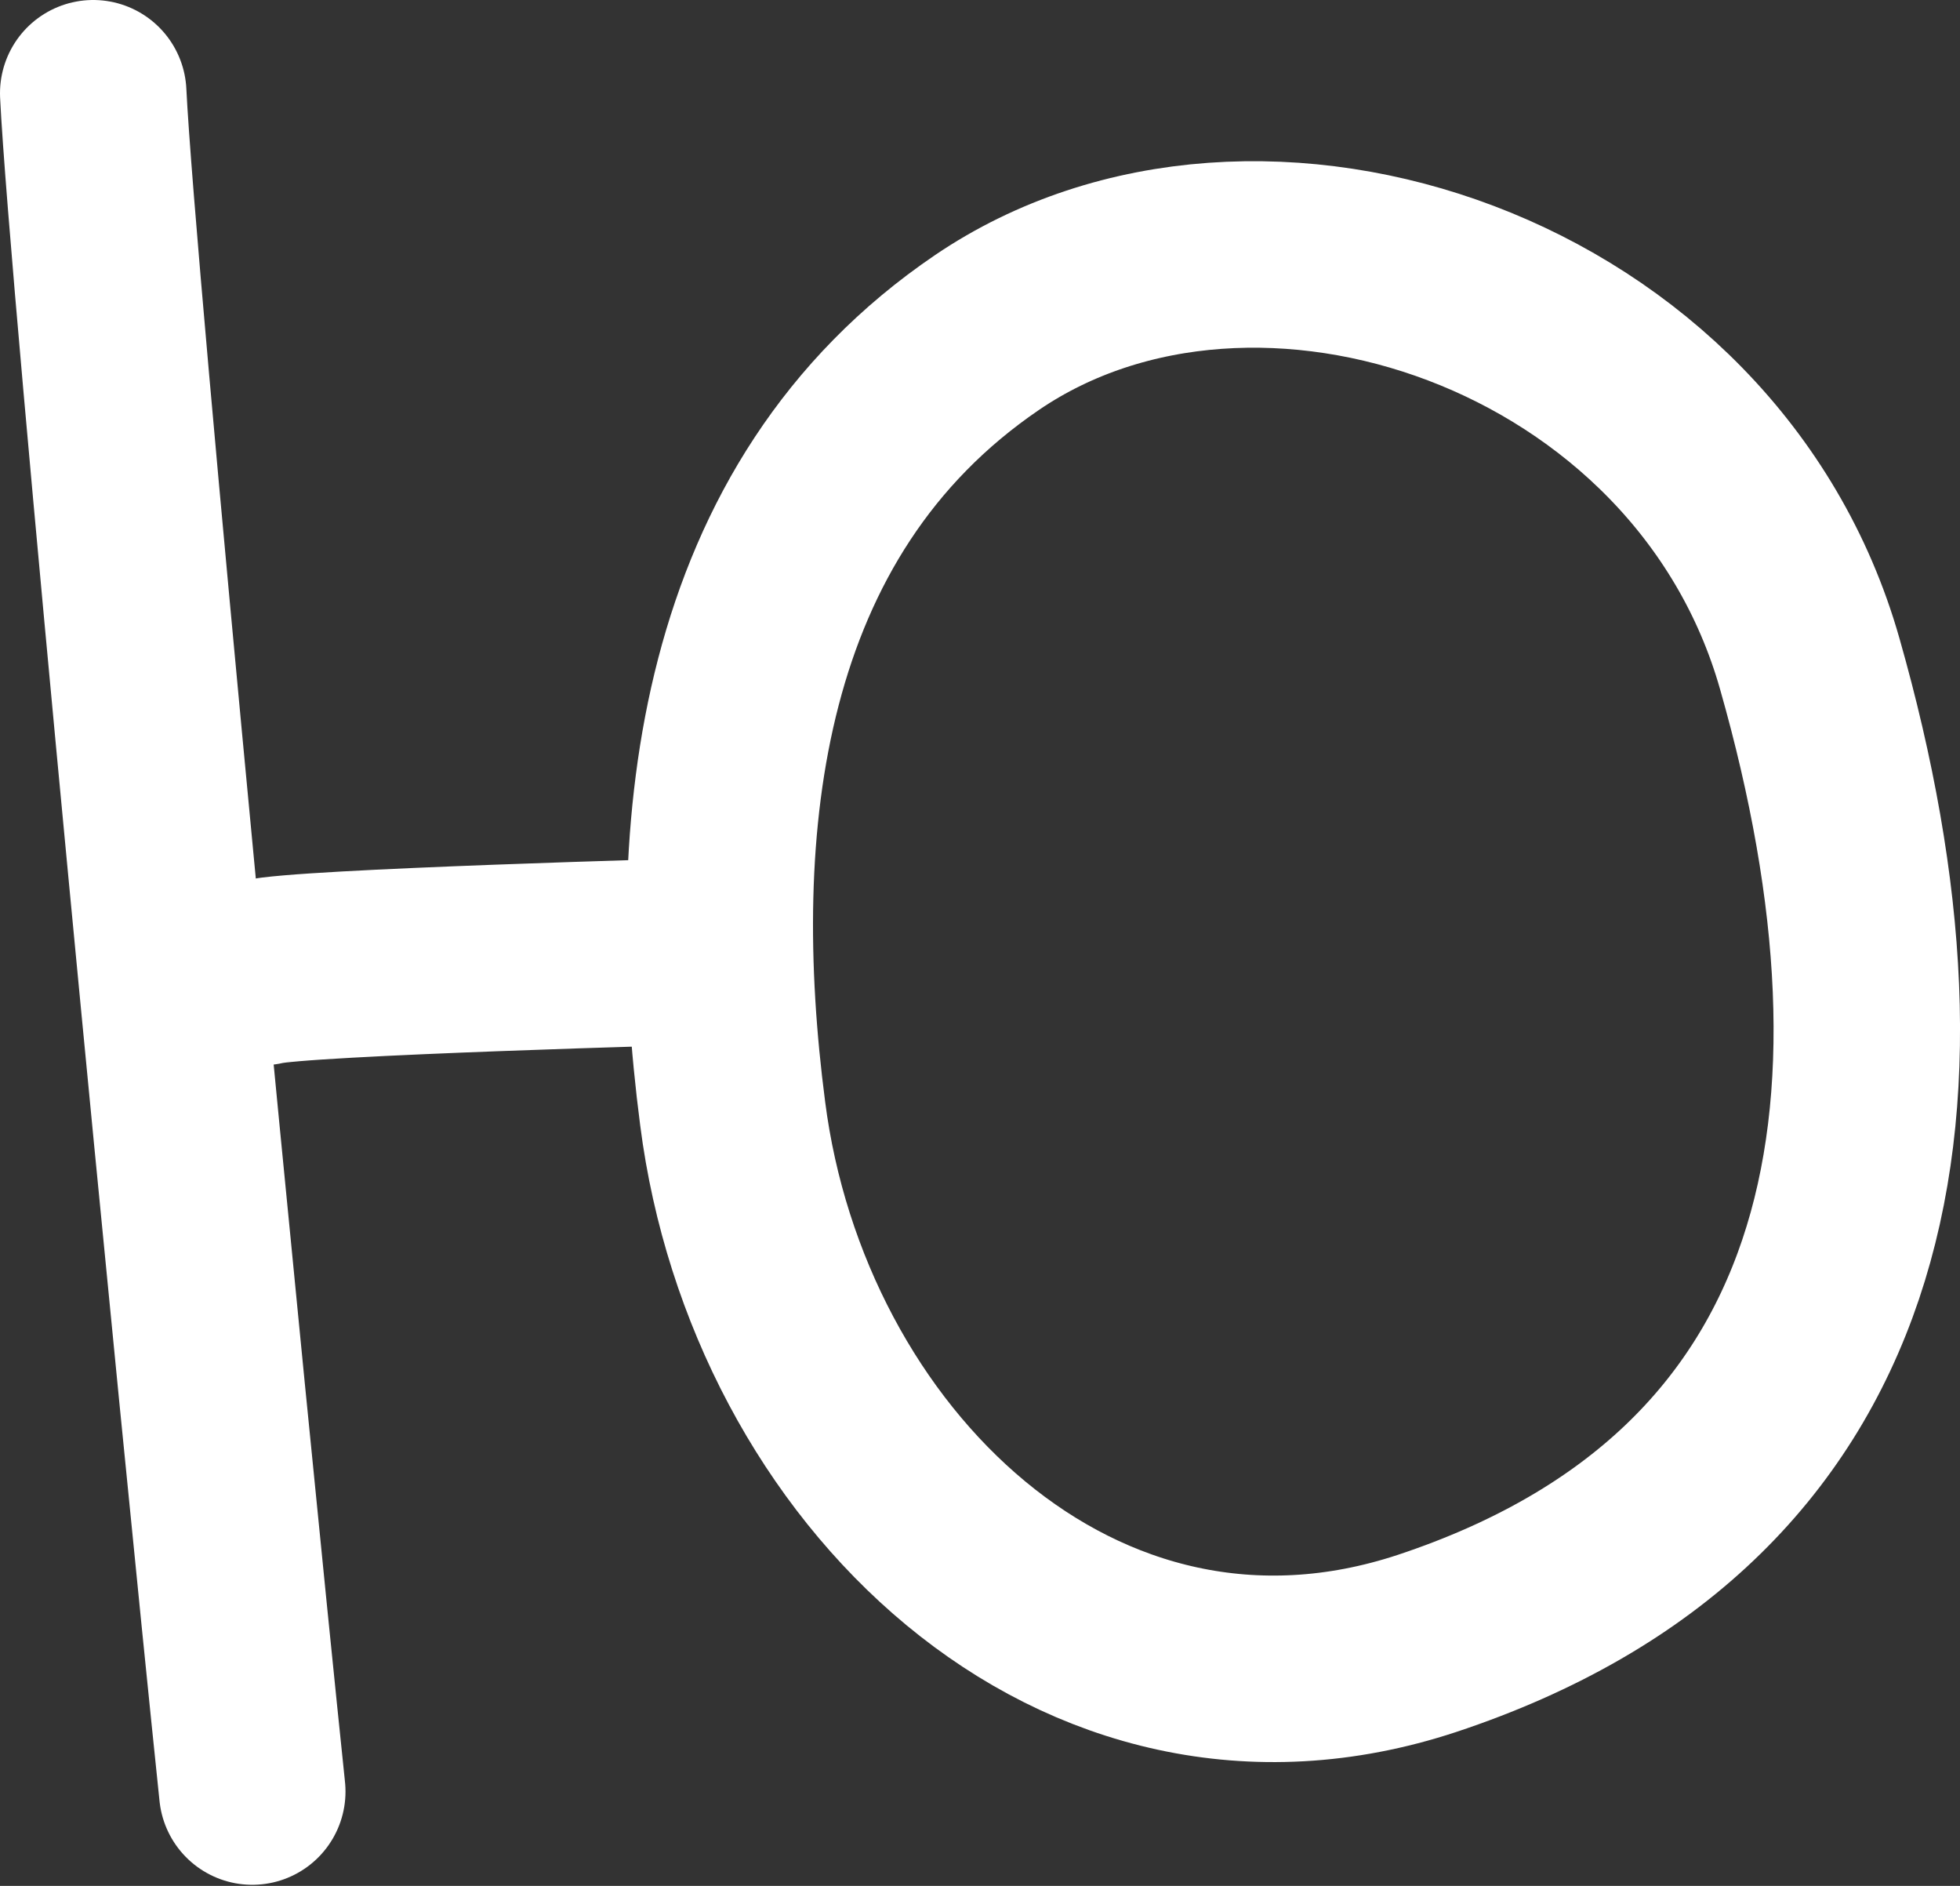
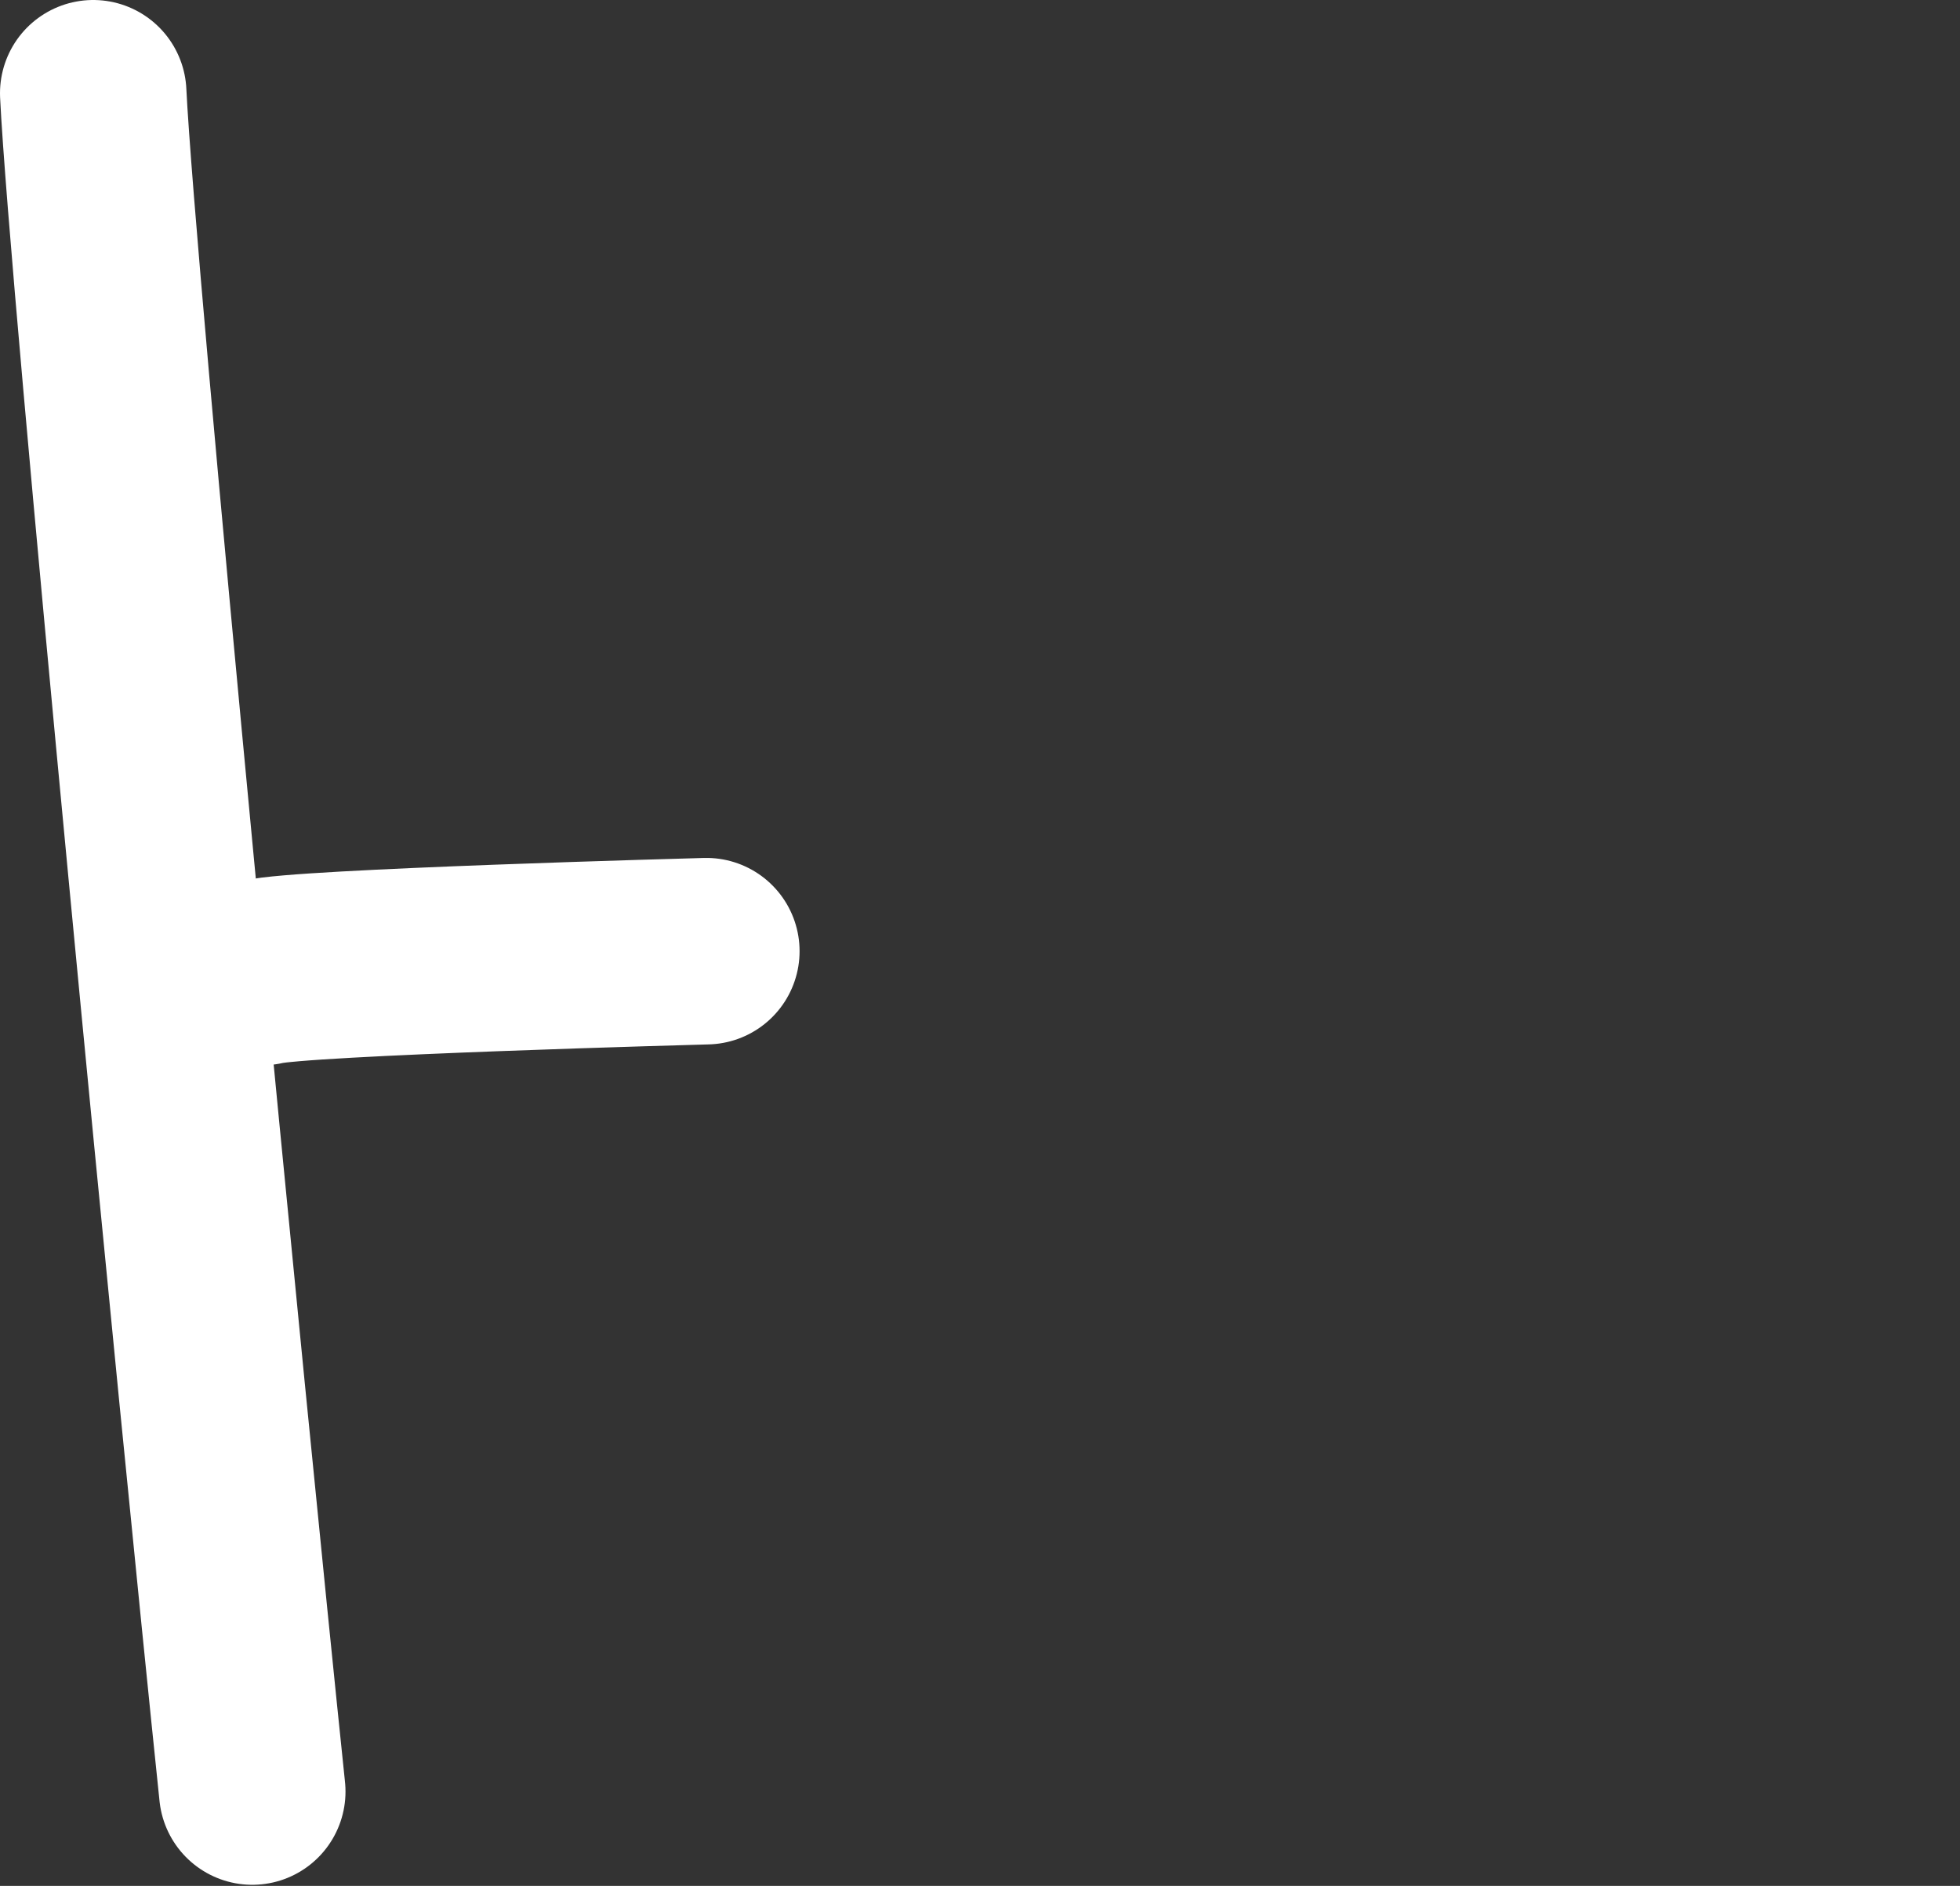
<svg xmlns="http://www.w3.org/2000/svg" id="_Слой_2" data-name="Слой 2" viewBox="0 0 17.87 17.19">
  <rect x="0" y="0" width="17.87" height="17.19" fill="#333333" stroke="none" />
  <defs>
    <style> .cls-1 { fill: none; stroke: #fff; stroke-linecap: round; stroke-linejoin: round; stroke-width: 1.7px; } </style>
  </defs>
  <g id="_Слой_1-2" data-name="Слой 1">
    <g>
-       <path class="cls-1" d="m9,3.03c-2.37,1.61-2.66,4.51-2.32,7.12.41,3.2,3.15,5.88,6.33,4.83,3.98-1.32,4.67-4.79,3.49-8.93-.94-3.31-5.04-4.69-7.5-3.02Z" />
      <path class="cls-1" d="m2.3,16.33C1.94,12.88.93,2.51.85.85" />
      <path class="cls-1" d="m2.39,8.86c.33-.09,4.05-.19,4.05-.19" />
    </g>
  </g>
</svg>